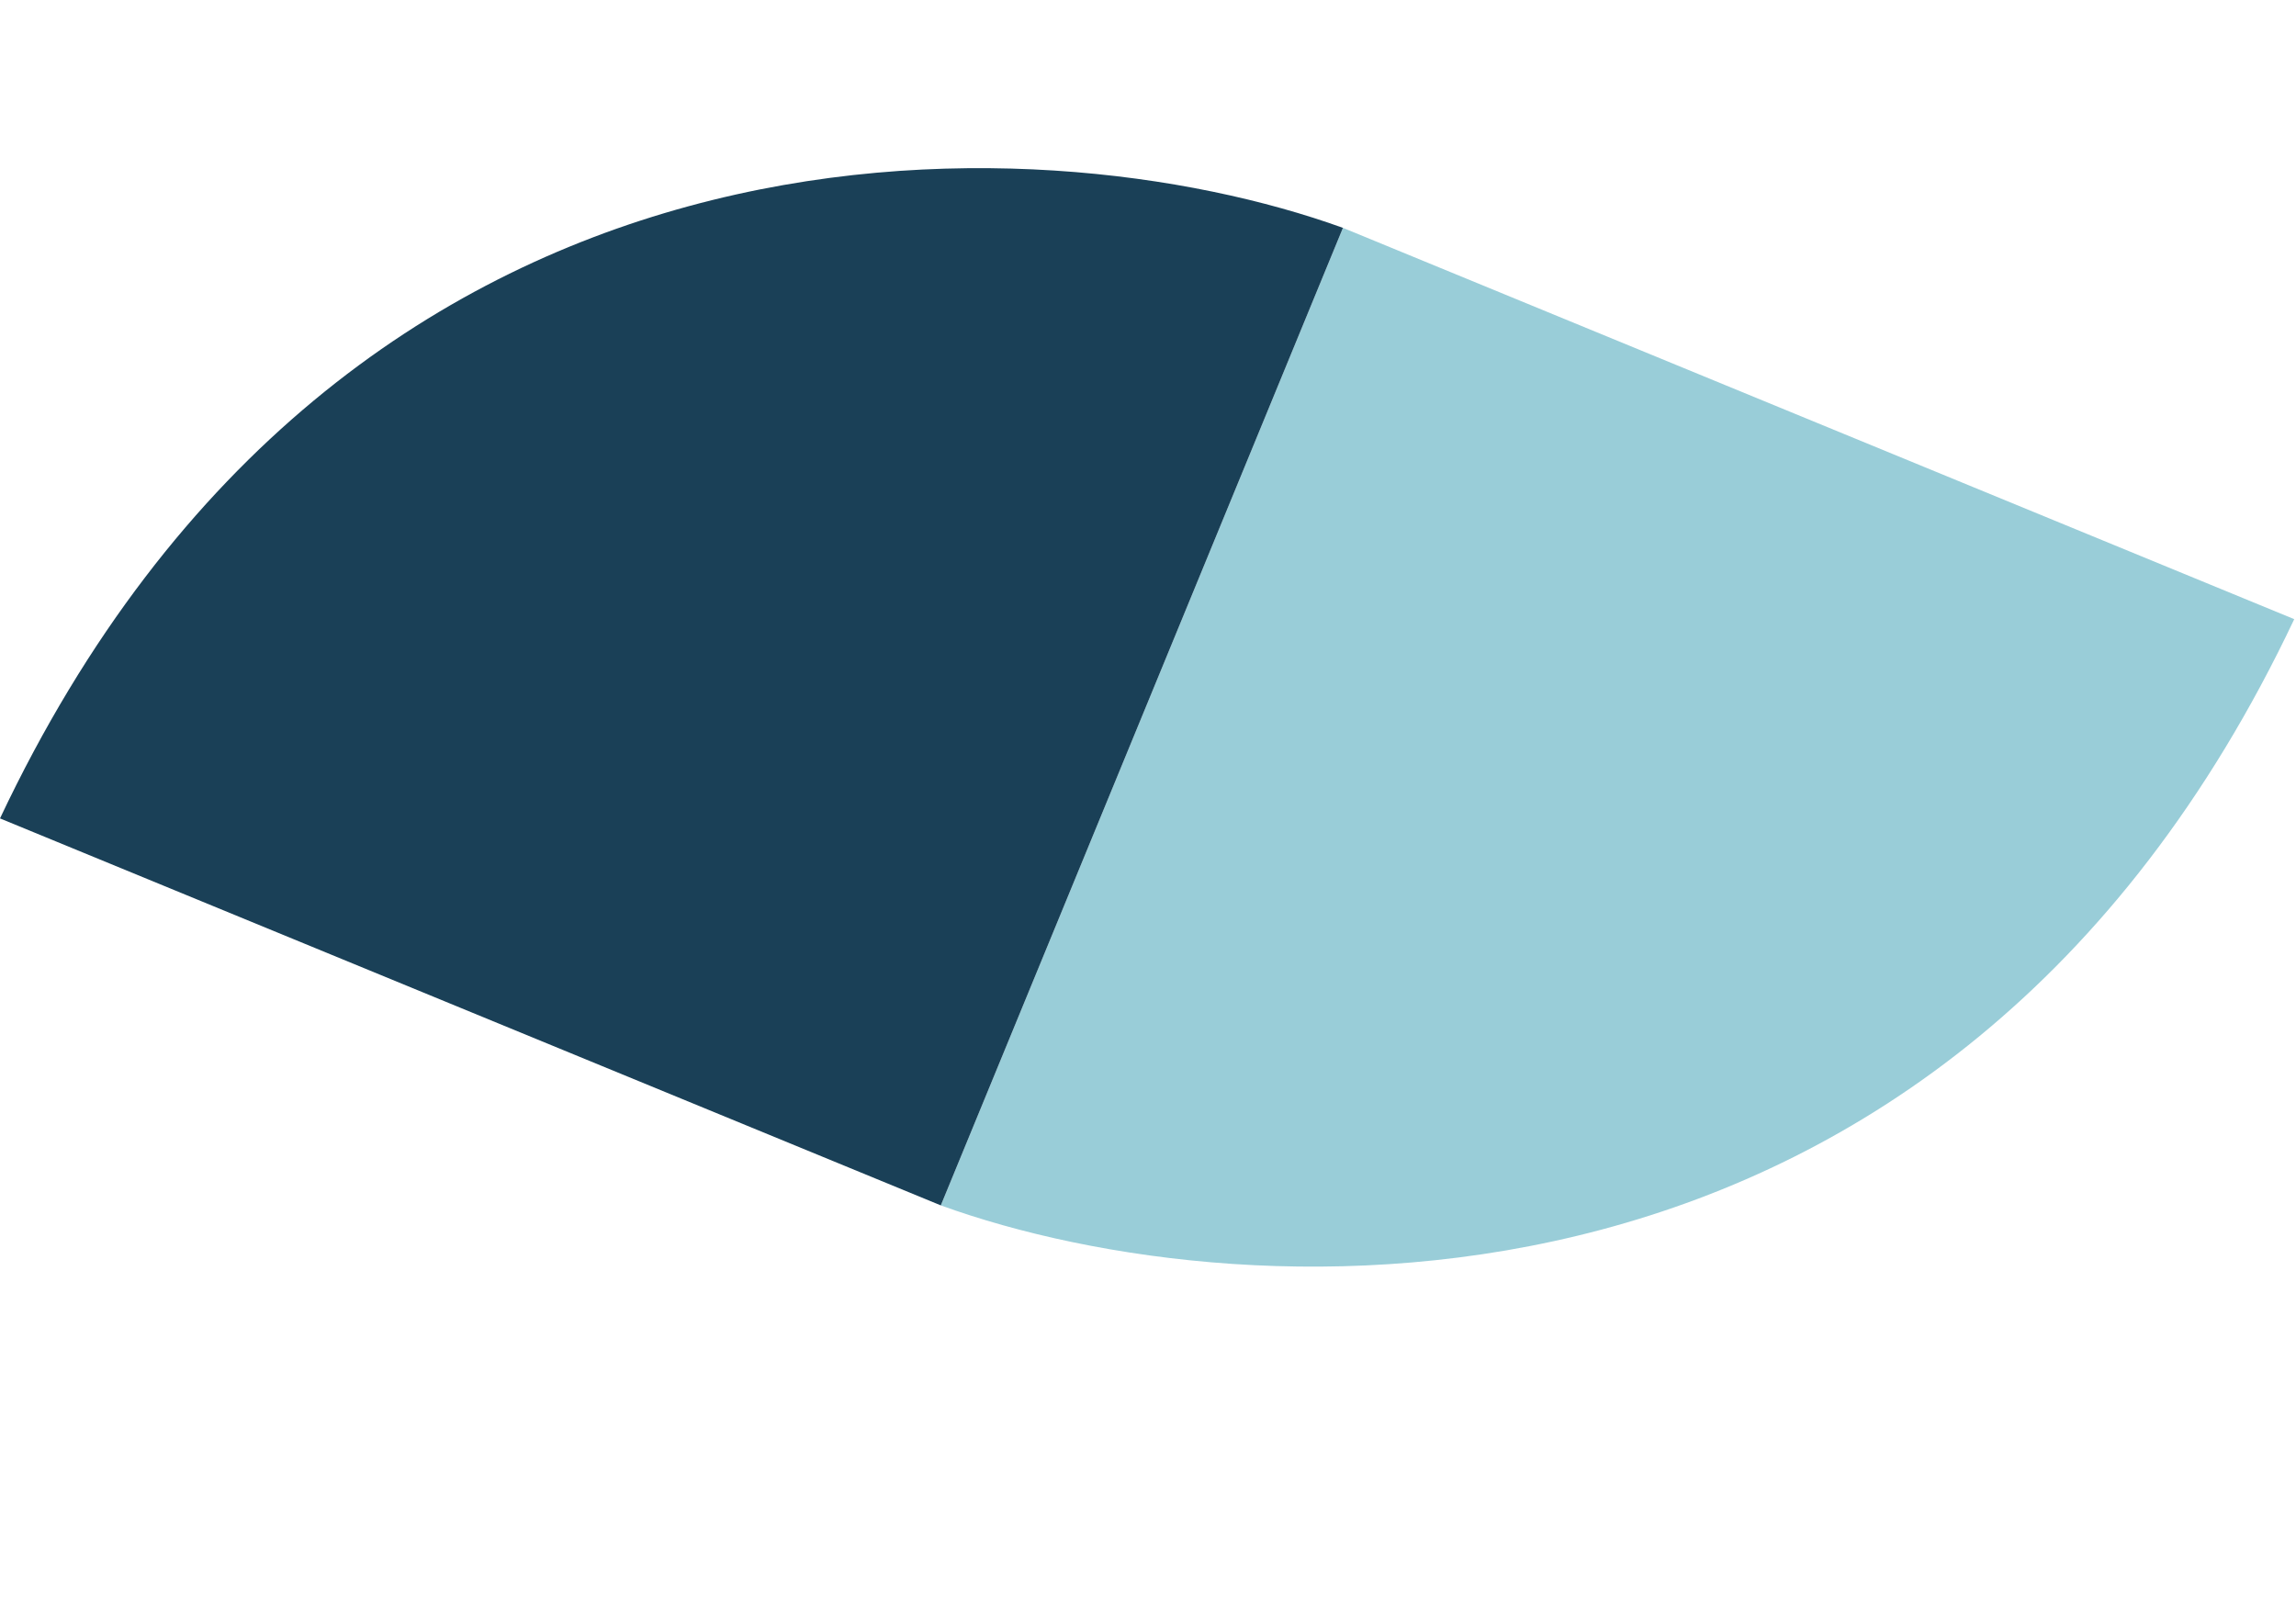
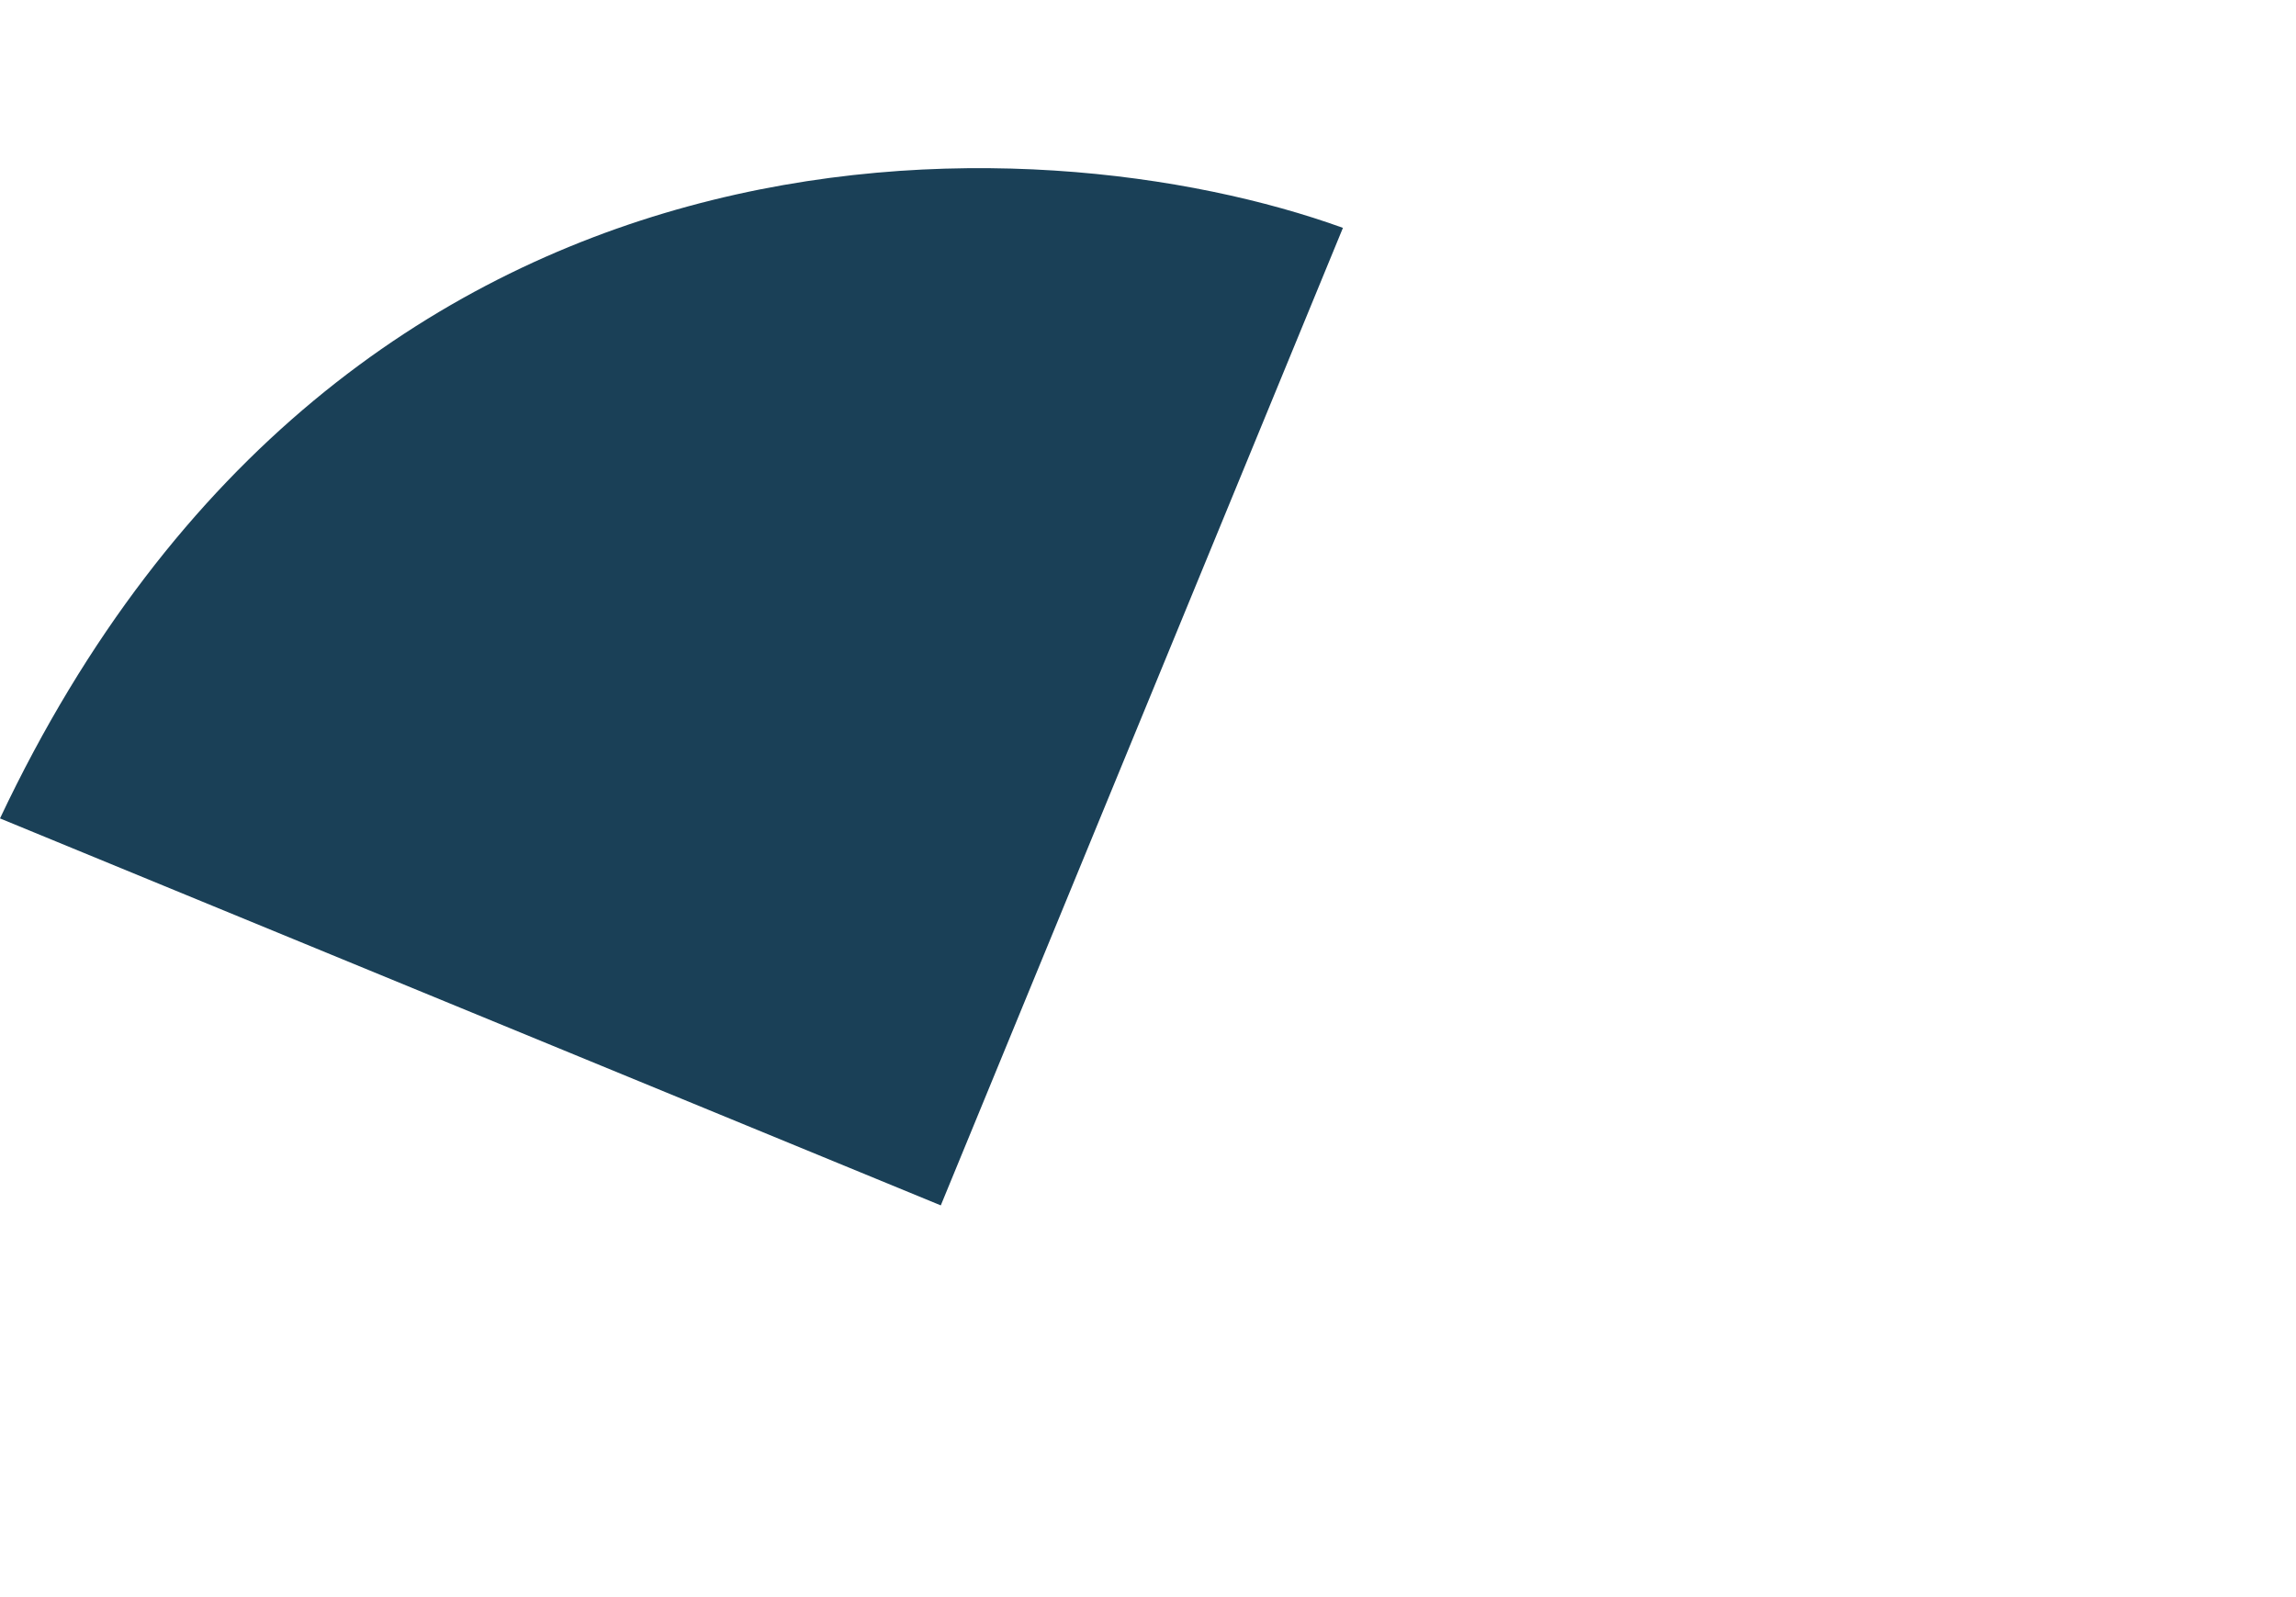
<svg xmlns="http://www.w3.org/2000/svg" width="404" height="281" viewBox="0 0 404 281" fill="none">
-   <path d="M236.3 40.096L403.691 108.953C342.494 238.305 219.426 231.622 165.541 212.111L236.3 40.096Z" fill="#99CDD8" />
  <path d="M165.541 212.111L0 144.015C61.122 14.633 183.001 20.826 236.3 40.096L165.541 212.111Z" fill="#1A4057" />
</svg>